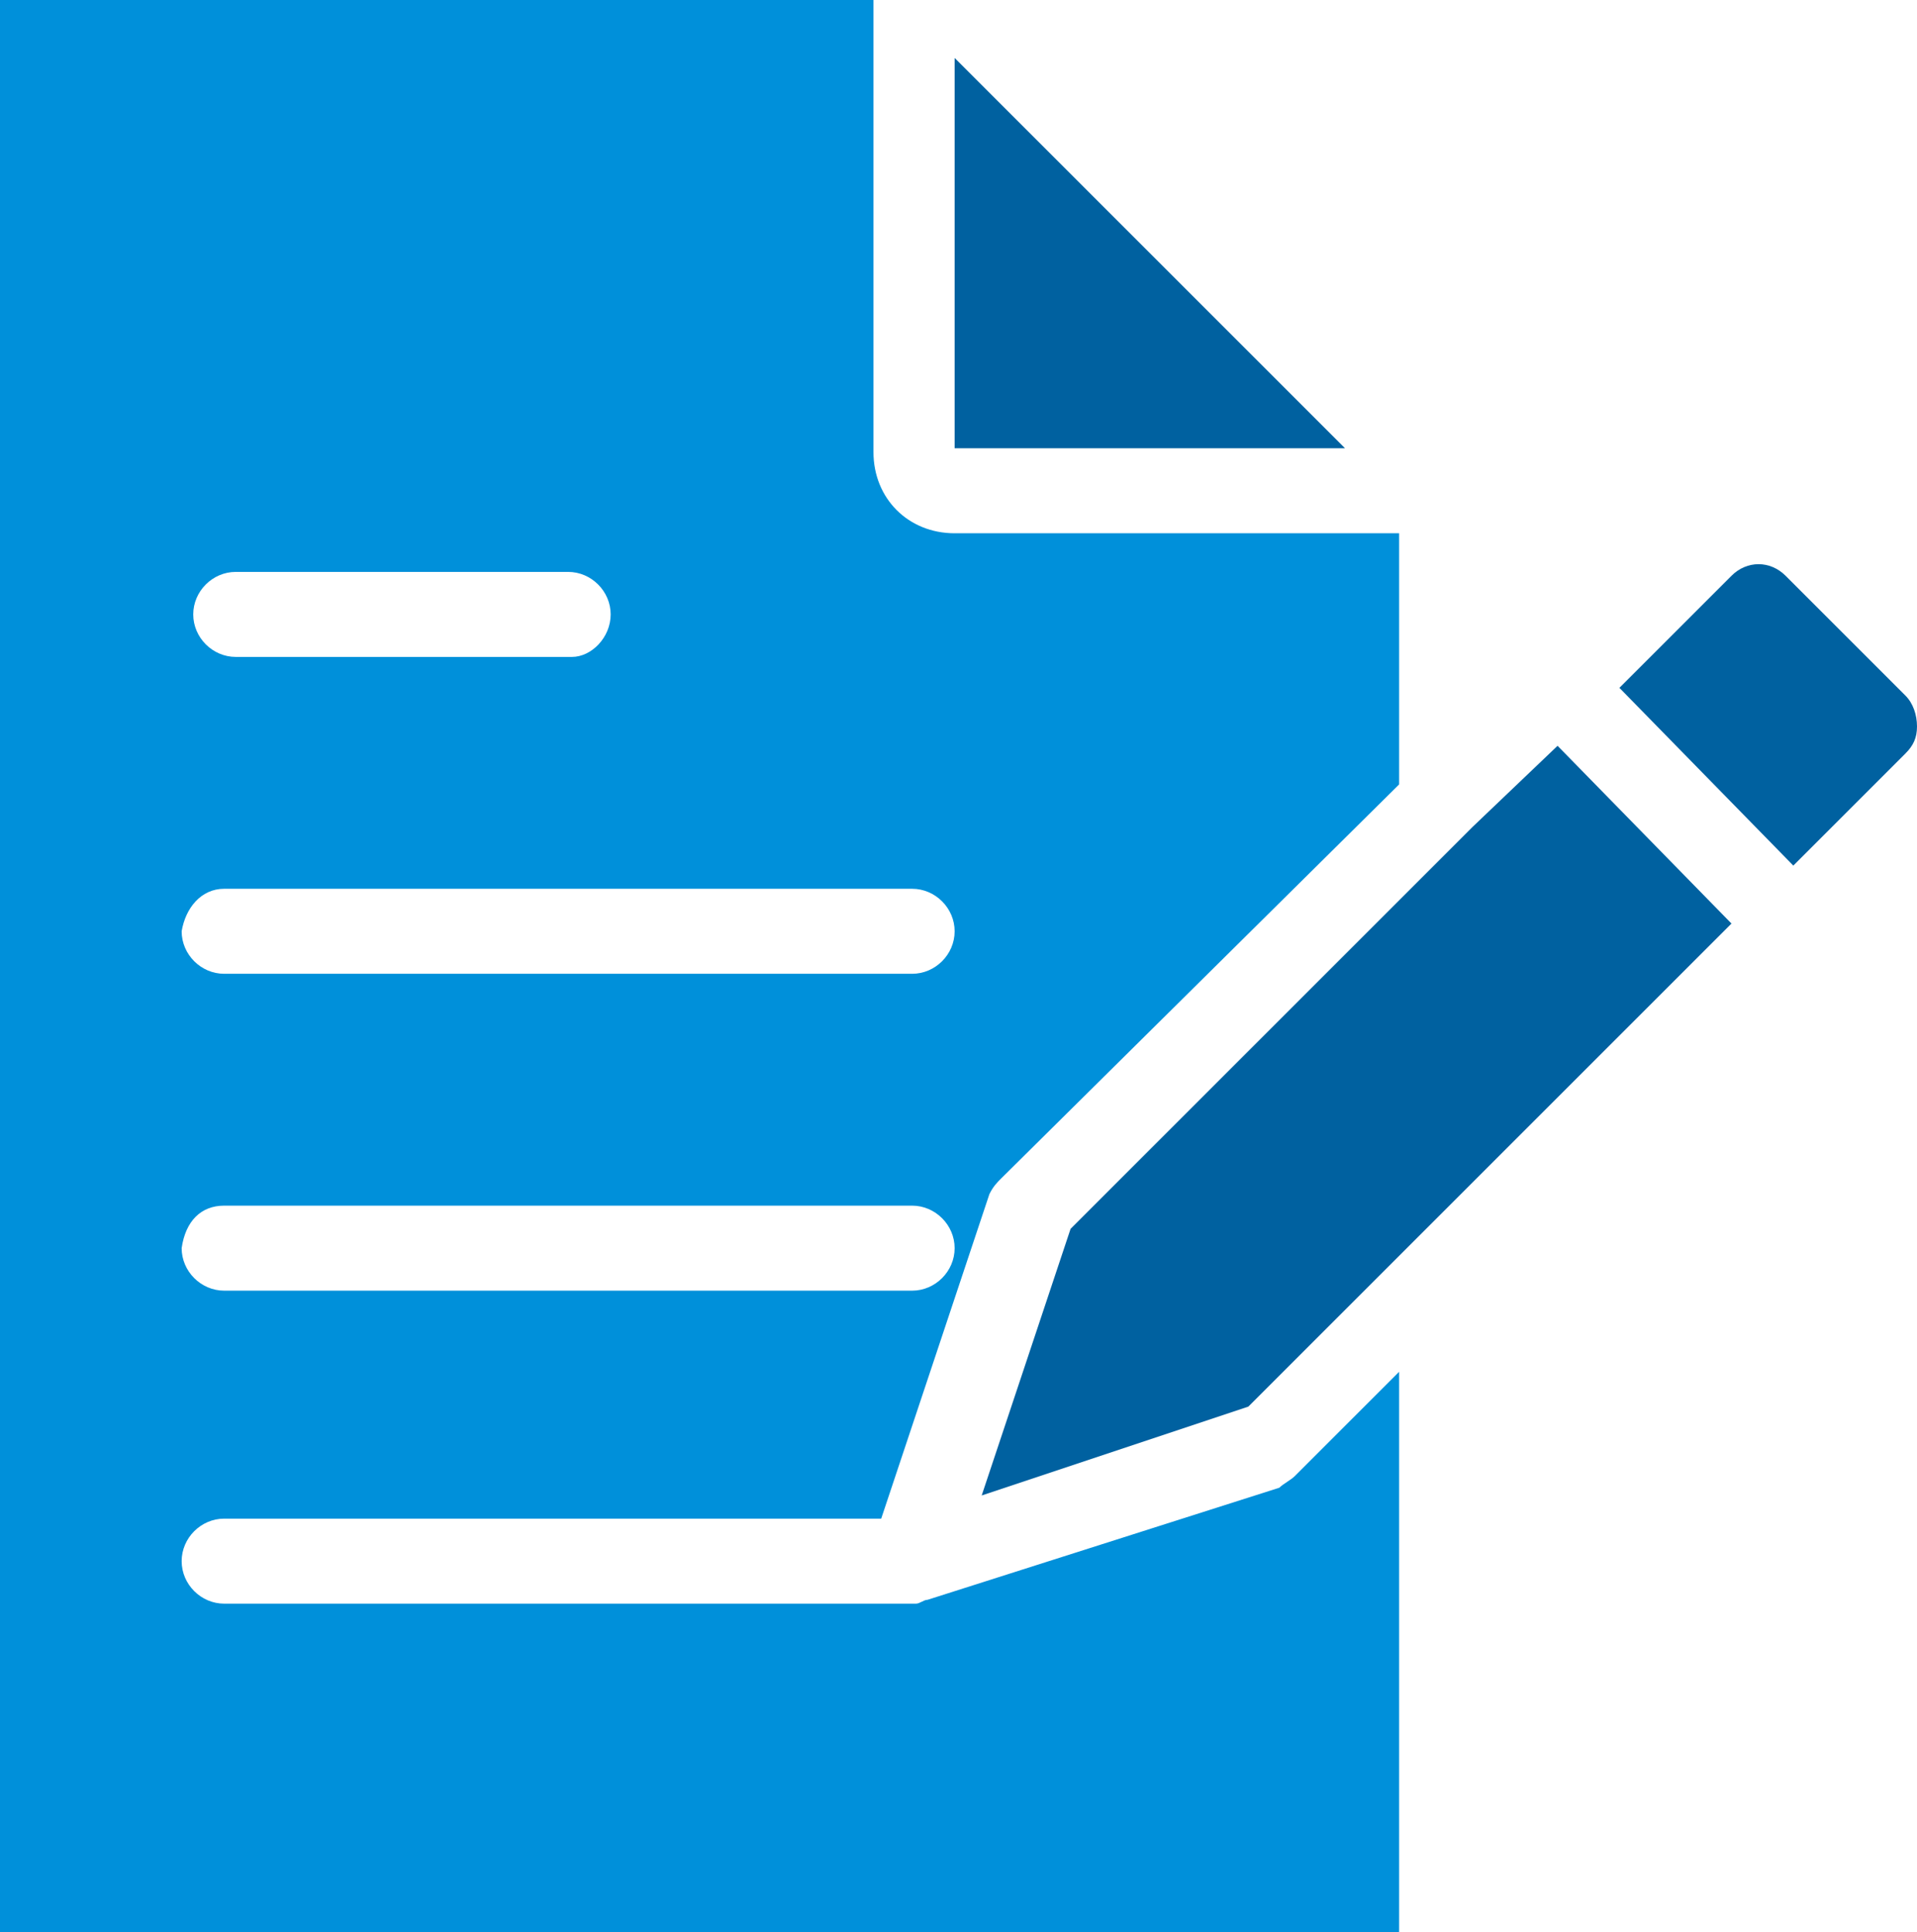
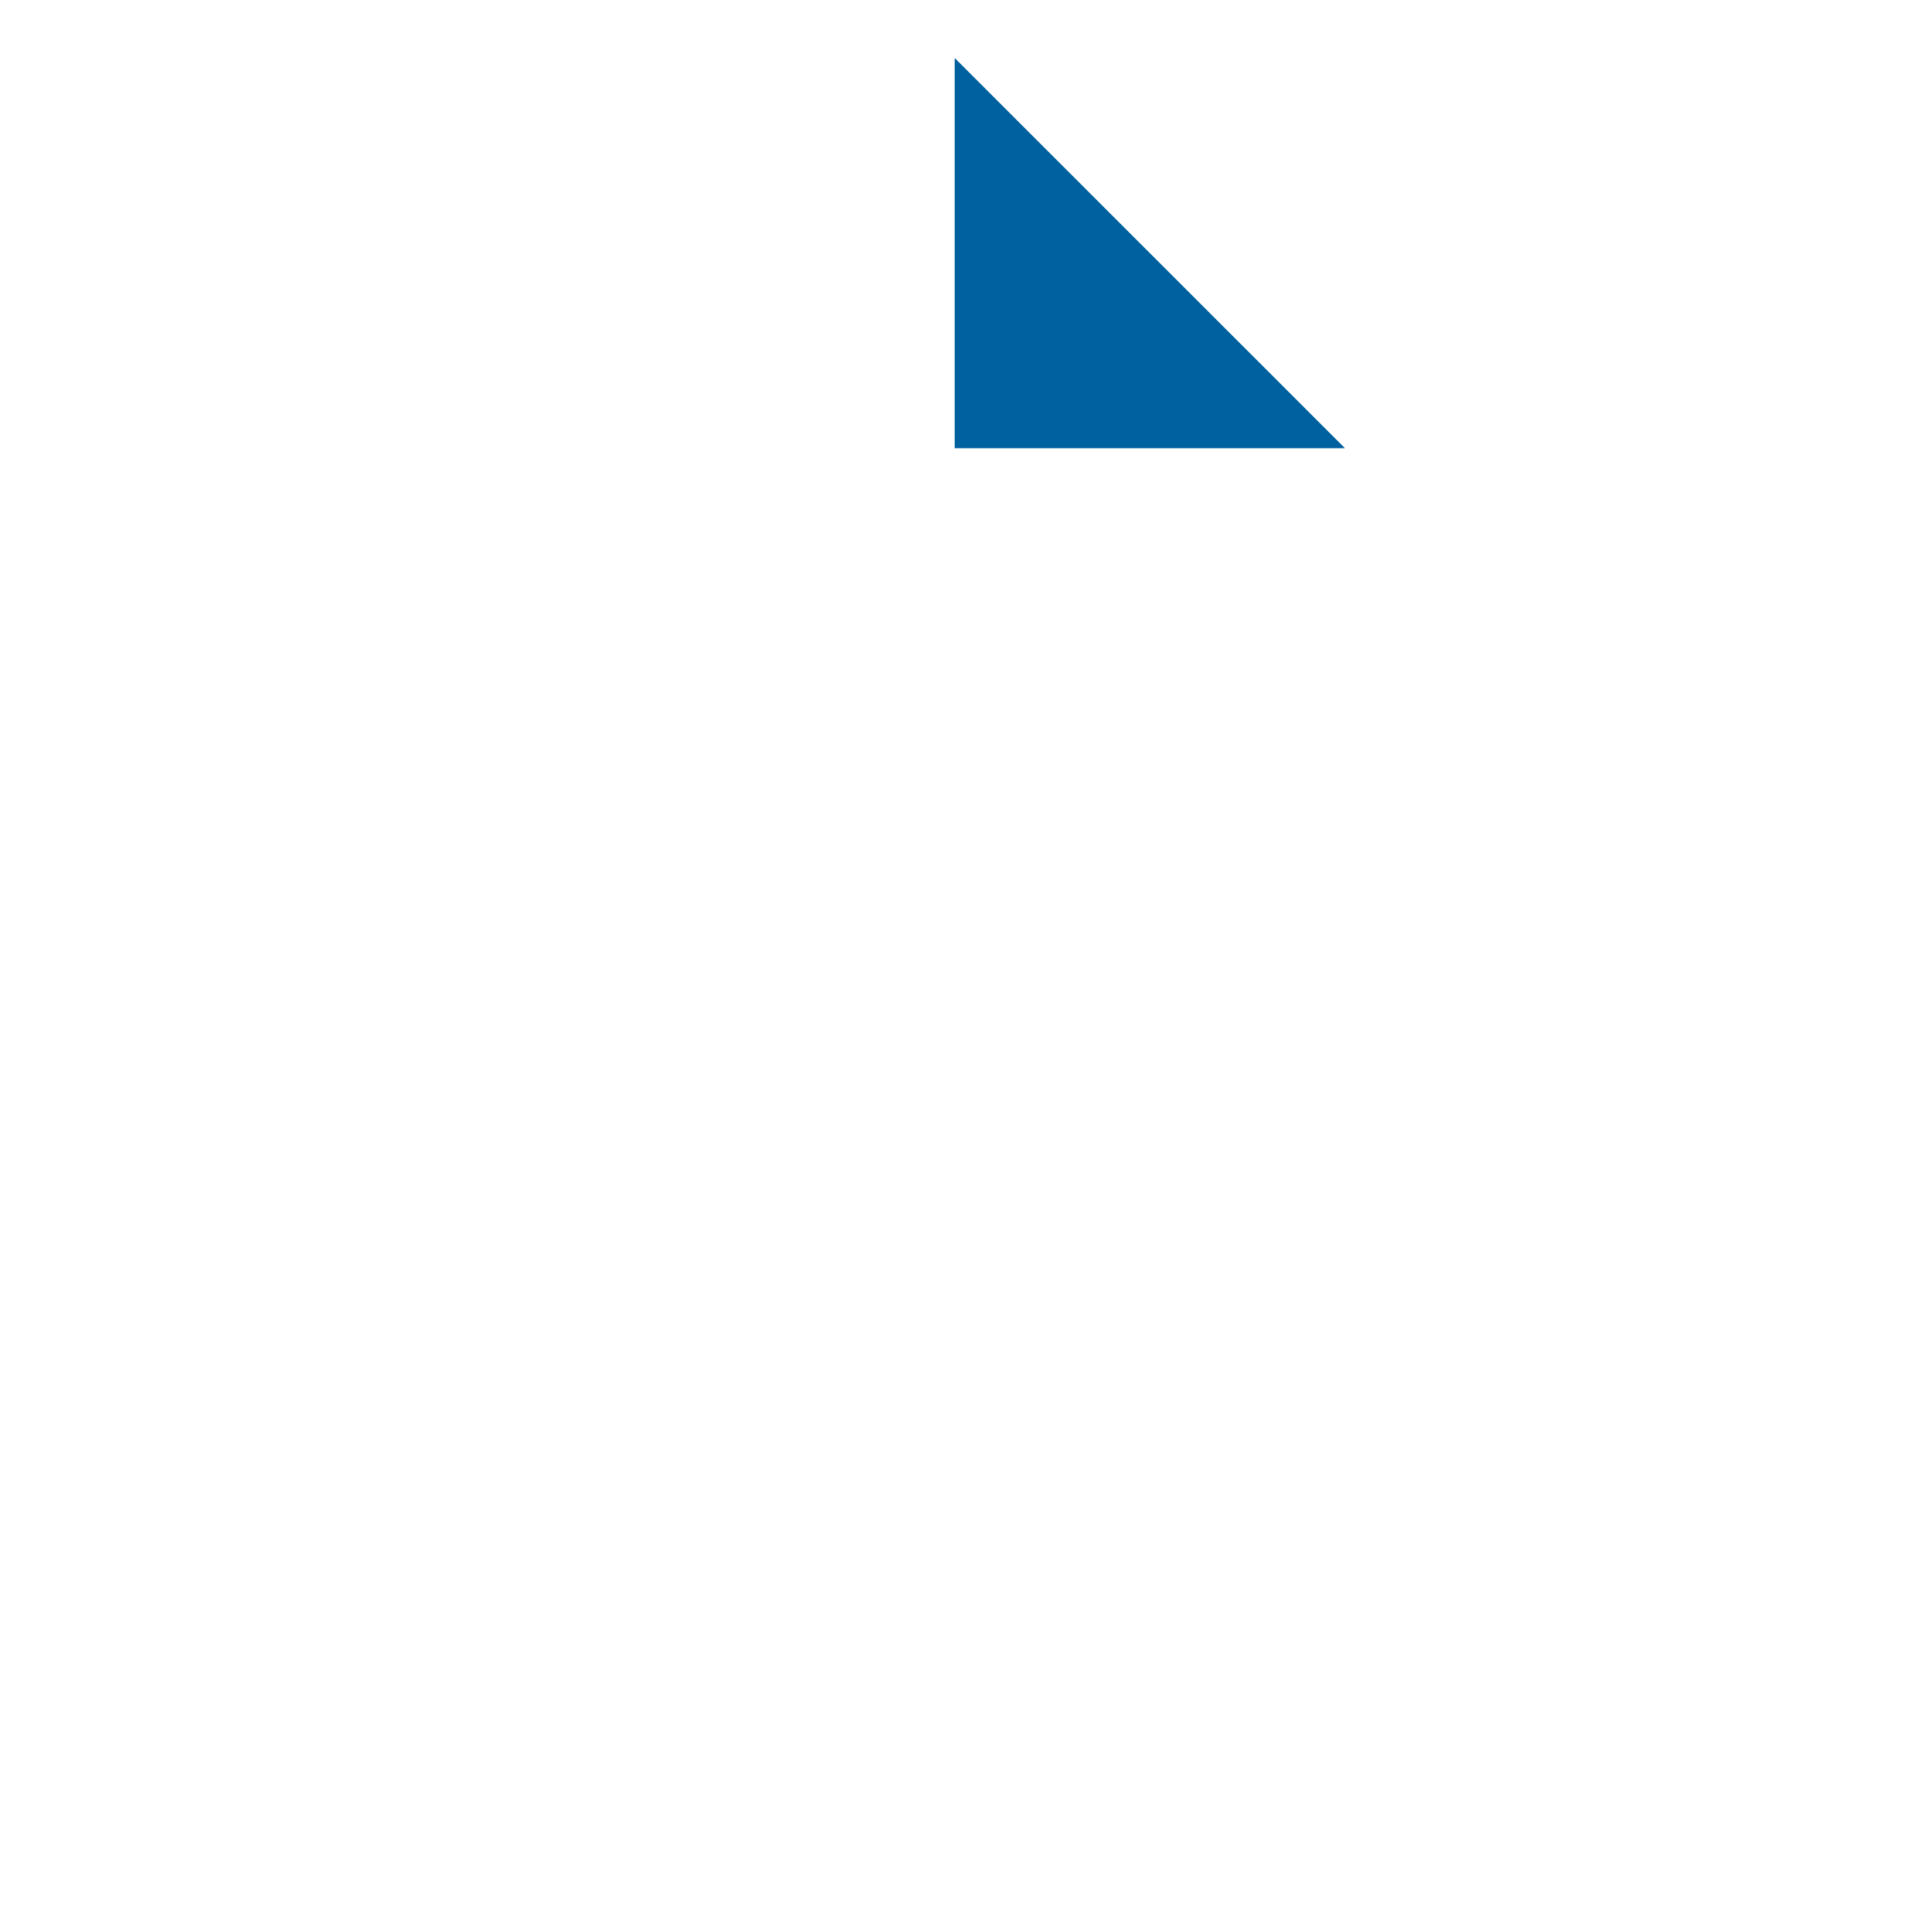
<svg xmlns="http://www.w3.org/2000/svg" version="1.1" id="Layer_1" x="0px" y="0px" viewBox="0 0 49.6 50" style="enable-background:new 0 0 49.6 50;" xml:space="preserve">
  <style type="text/css">
	.st0{fill:#0090DA;}
	.st1{fill:#0061A0;}
</style>
  <g>
-     <path class="st0" d="M5.8,39.3h17l2.8-8.4c0.1-0.2,0.2-0.3,0.3-0.4l10.3-10.2v-6.5H24.7c-1.2,0-2.1-0.9-2.1-2.1V0H0l0,50l36.2,0   V35.5l-2.7,2.7c-0.1,0.1-0.3,0.2-0.4,0.3L24,41.4c-0.1,0-0.2,0.1-0.3,0.1H5.8c-0.6,0-1.1-0.5-1.1-1.1S5.2,39.3,5.8,39.3z M6.1,14.8   h8.6c0.6,0,1.1,0.5,1.1,1.1S15.3,17,14.8,17H6.1c-0.6,0-1.1-0.5-1.1-1.1S5.5,14.8,6.1,14.8z M5.8,23h17.8c0.6,0,1.1,0.5,1.1,1.1   c0,0.6-0.5,1.1-1.1,1.1H5.8c-0.6,0-1.1-0.5-1.1-1.1C4.8,23.5,5.2,23,5.8,23z M5.8,31.2h17.8c0.6,0,1.1,0.5,1.1,1.1   c0,0.6-0.5,1.1-1.1,1.1H5.8c-0.6,0-1.1-0.5-1.1-1.1C4.8,31.6,5.2,31.2,5.8,31.2z" />
    <polygon class="st1" points="24.7,1.5 24.7,11.6 34.8,11.6  " />
-     <path class="st1" d="M40.3,19.3l-2.2,2.1l0,0L27.7,31.8l-2.3,6.9l6.9-2.3l4.3-4.3l0,0l8.2-8.2L40.3,19.3z M49.6,18.8   c0,0.3-0.1,0.5-0.3,0.7l-2.9,2.9l-4.5-4.6l2.9-2.9c0.4-0.4,1-0.4,1.4,0l3.1,3.1C49.5,18.2,49.6,18.5,49.6,18.8z" />
  </g>
</svg>